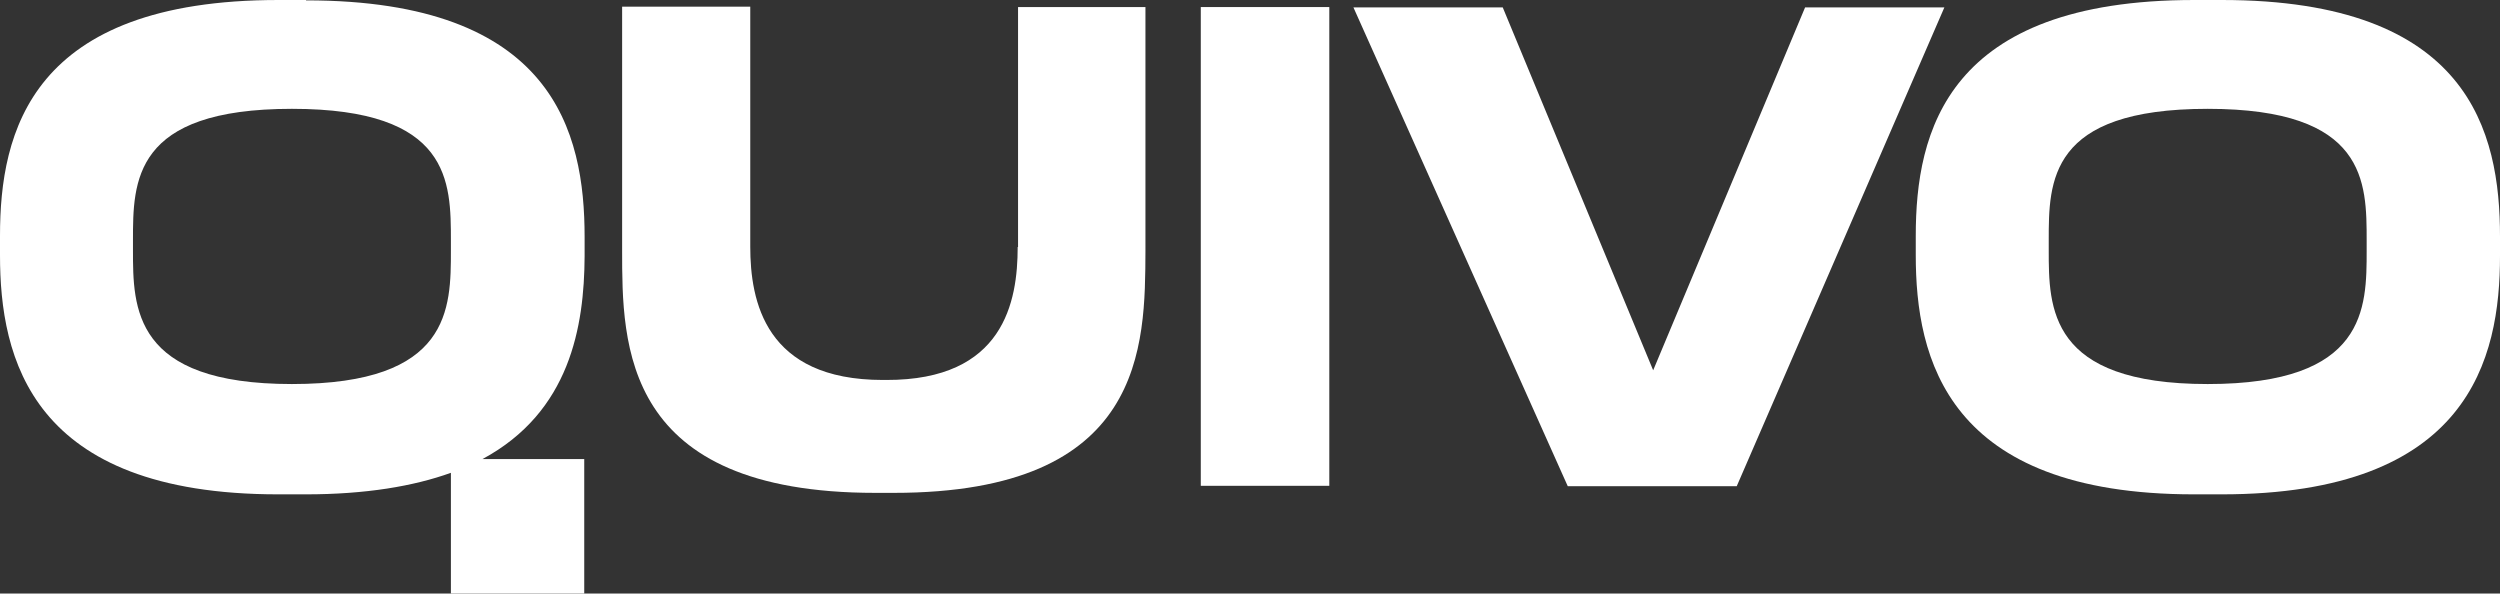
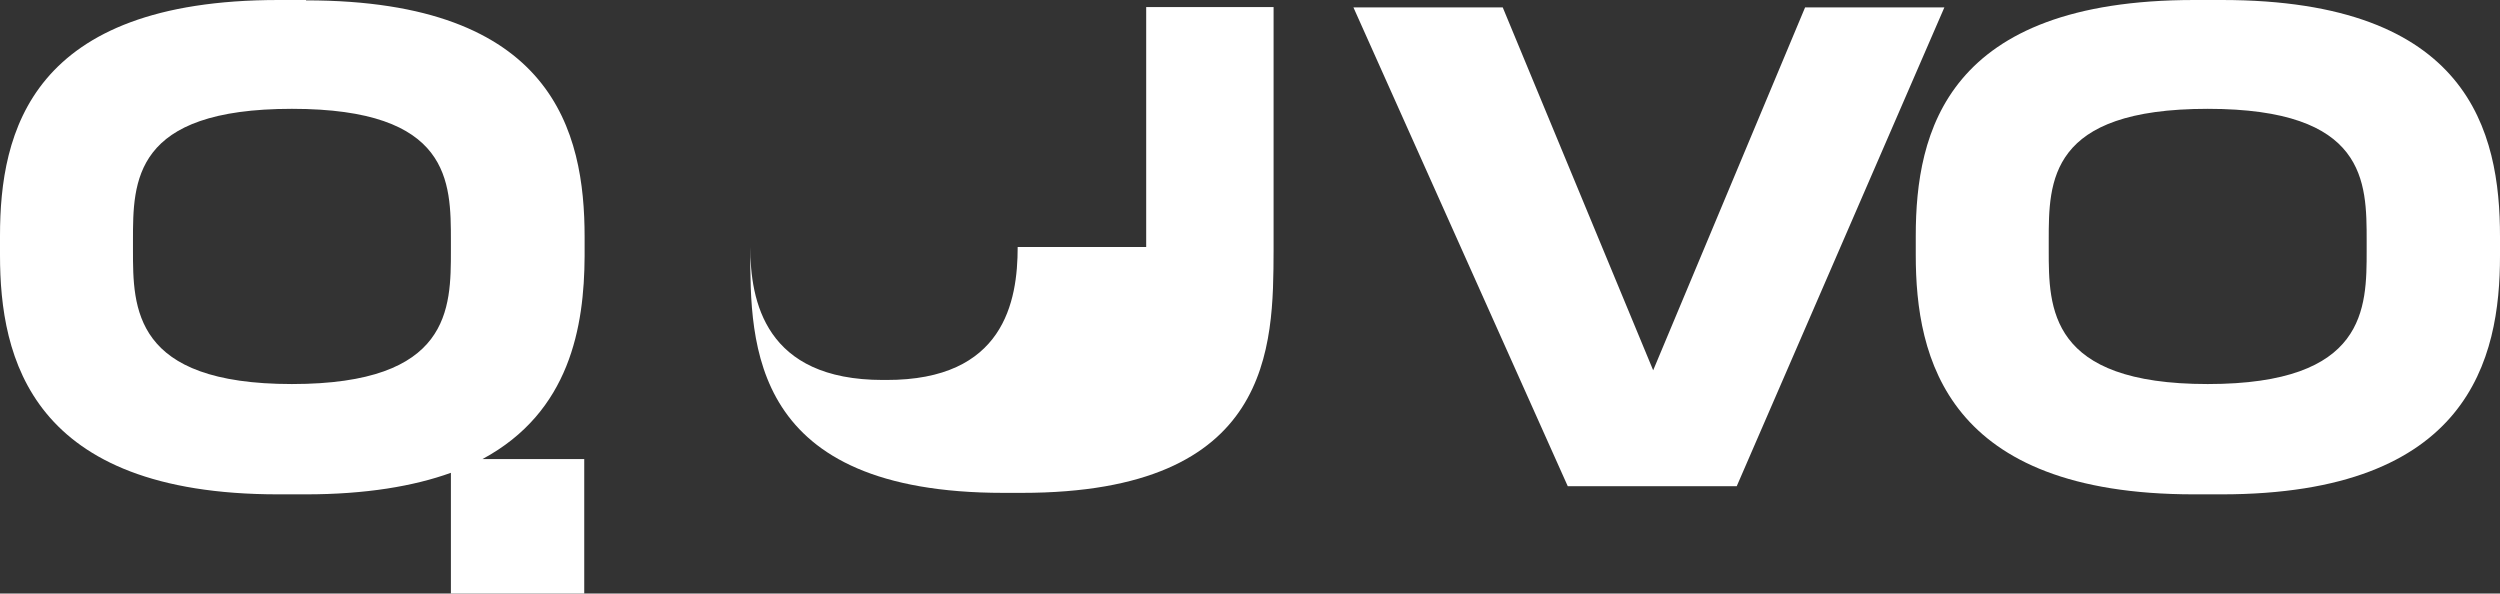
<svg xmlns="http://www.w3.org/2000/svg" id="Ebene_2" version="1.1" viewBox="0 0 673.1 159.8">
  <rect x="0" y="0" width="673.1" height="159.8" fill="#333333" stroke="none" />
  <defs>
    <style>
      .st0 {
        fill: #fff;
      }
    </style>
  </defs>
  <g id="Lager_1">
-     <path class="st0" d="M274,66.5h0c0,14.7-3.7,35.9-35.4,35.8h-.9c-31.7,0-35.7-21.2-35.7-35.9V1.8h-34.5v65.5c0,25.6,0,65.4,68.2,65.4h4.9c67.8,0,67.7-39.5,67.8-65.3V1.9h-34.3v64.6h0Z" />
-     <rect class="st0" x="323.3" y="1.9" width="34.6" height="128.9" />
+     <path class="st0" d="M274,66.5h0c0,14.7-3.7,35.9-35.4,35.8h-.9c-31.7,0-35.7-21.2-35.7-35.9V1.8v65.5c0,25.6,0,65.4,68.2,65.4h4.9c67.8,0,67.7-39.5,67.8-65.3V1.9h-34.3v64.6h0Z" />
    <polygon class="st0" points="486 2 445.1 99.7 404.6 2 364.4 2 422.1 130.9 467.6 130.9 523.5 2 486 2" />
    <path class="st0" d="M598.2,0h-7.4c-66.7,0-75,35.5-75,63.5v5.2c0,27.7,8.3,64.4,74.9,64.4h7.4c66.7,0,75-36.5,75-64.2v-5.2C673.1,35.4,664.8,0,598.2,0ZM637.2,67.4c0,15.6,0,36-42.8,36s-42.8-20.5-42.8-36.1v-2.5c0-16,0-35.5,42.8-35.5s42.8,19.6,42.8,35.6v2.5Z" />
    <path class="st0" d="M82.4,0h-7.4C8.3,0,0,35.5,0,63.5v5.2c0,27.7,8.3,64.4,74.9,64.4h7.4c16.2,0,29.1-2.2,39.1-5.8v32.5h35.9v-36.2h-27.4c23.6-12.7,27.4-35.7,27.5-54.6v-5.2c0-28.3-8.4-63.7-75-63.7ZM78.6,103.4c-42.8,0-42.8-20.5-42.8-36.1v-2.5c0-16,0-35.5,42.8-35.5s42.8,19.6,42.8,35.6v2.5c0,15.7,0,36-42.8,36Z" />
  </g>
</svg>